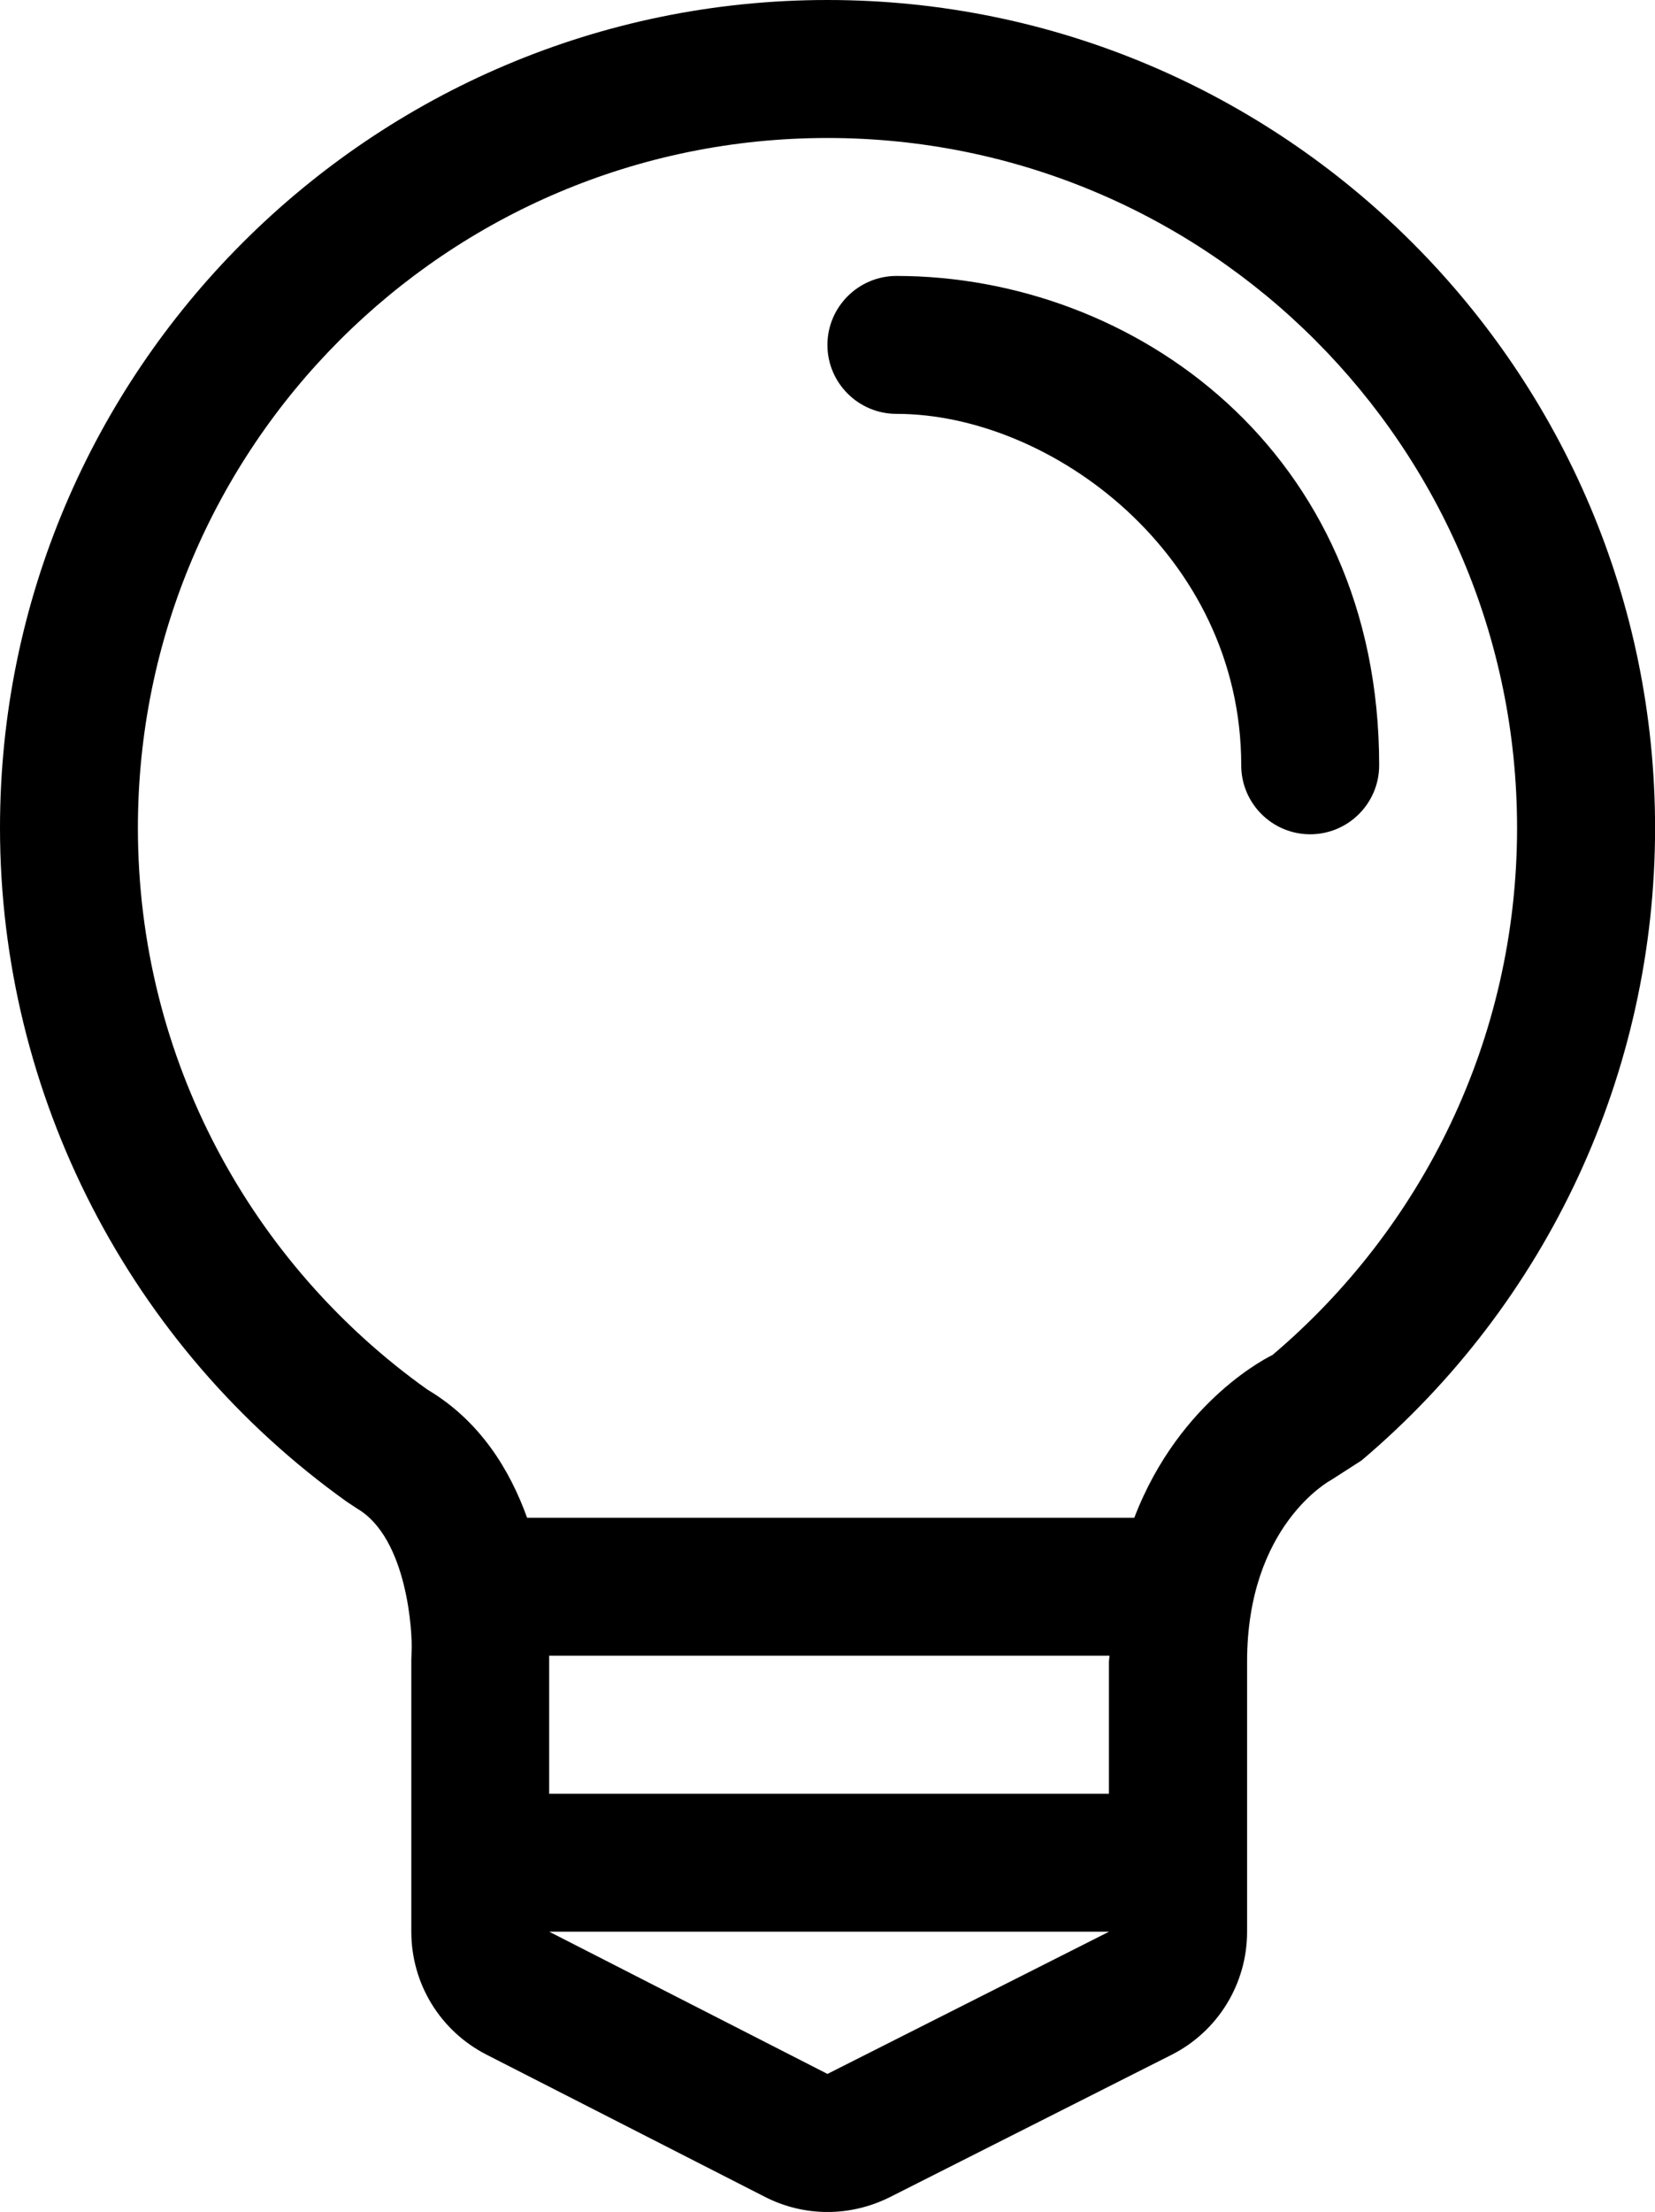
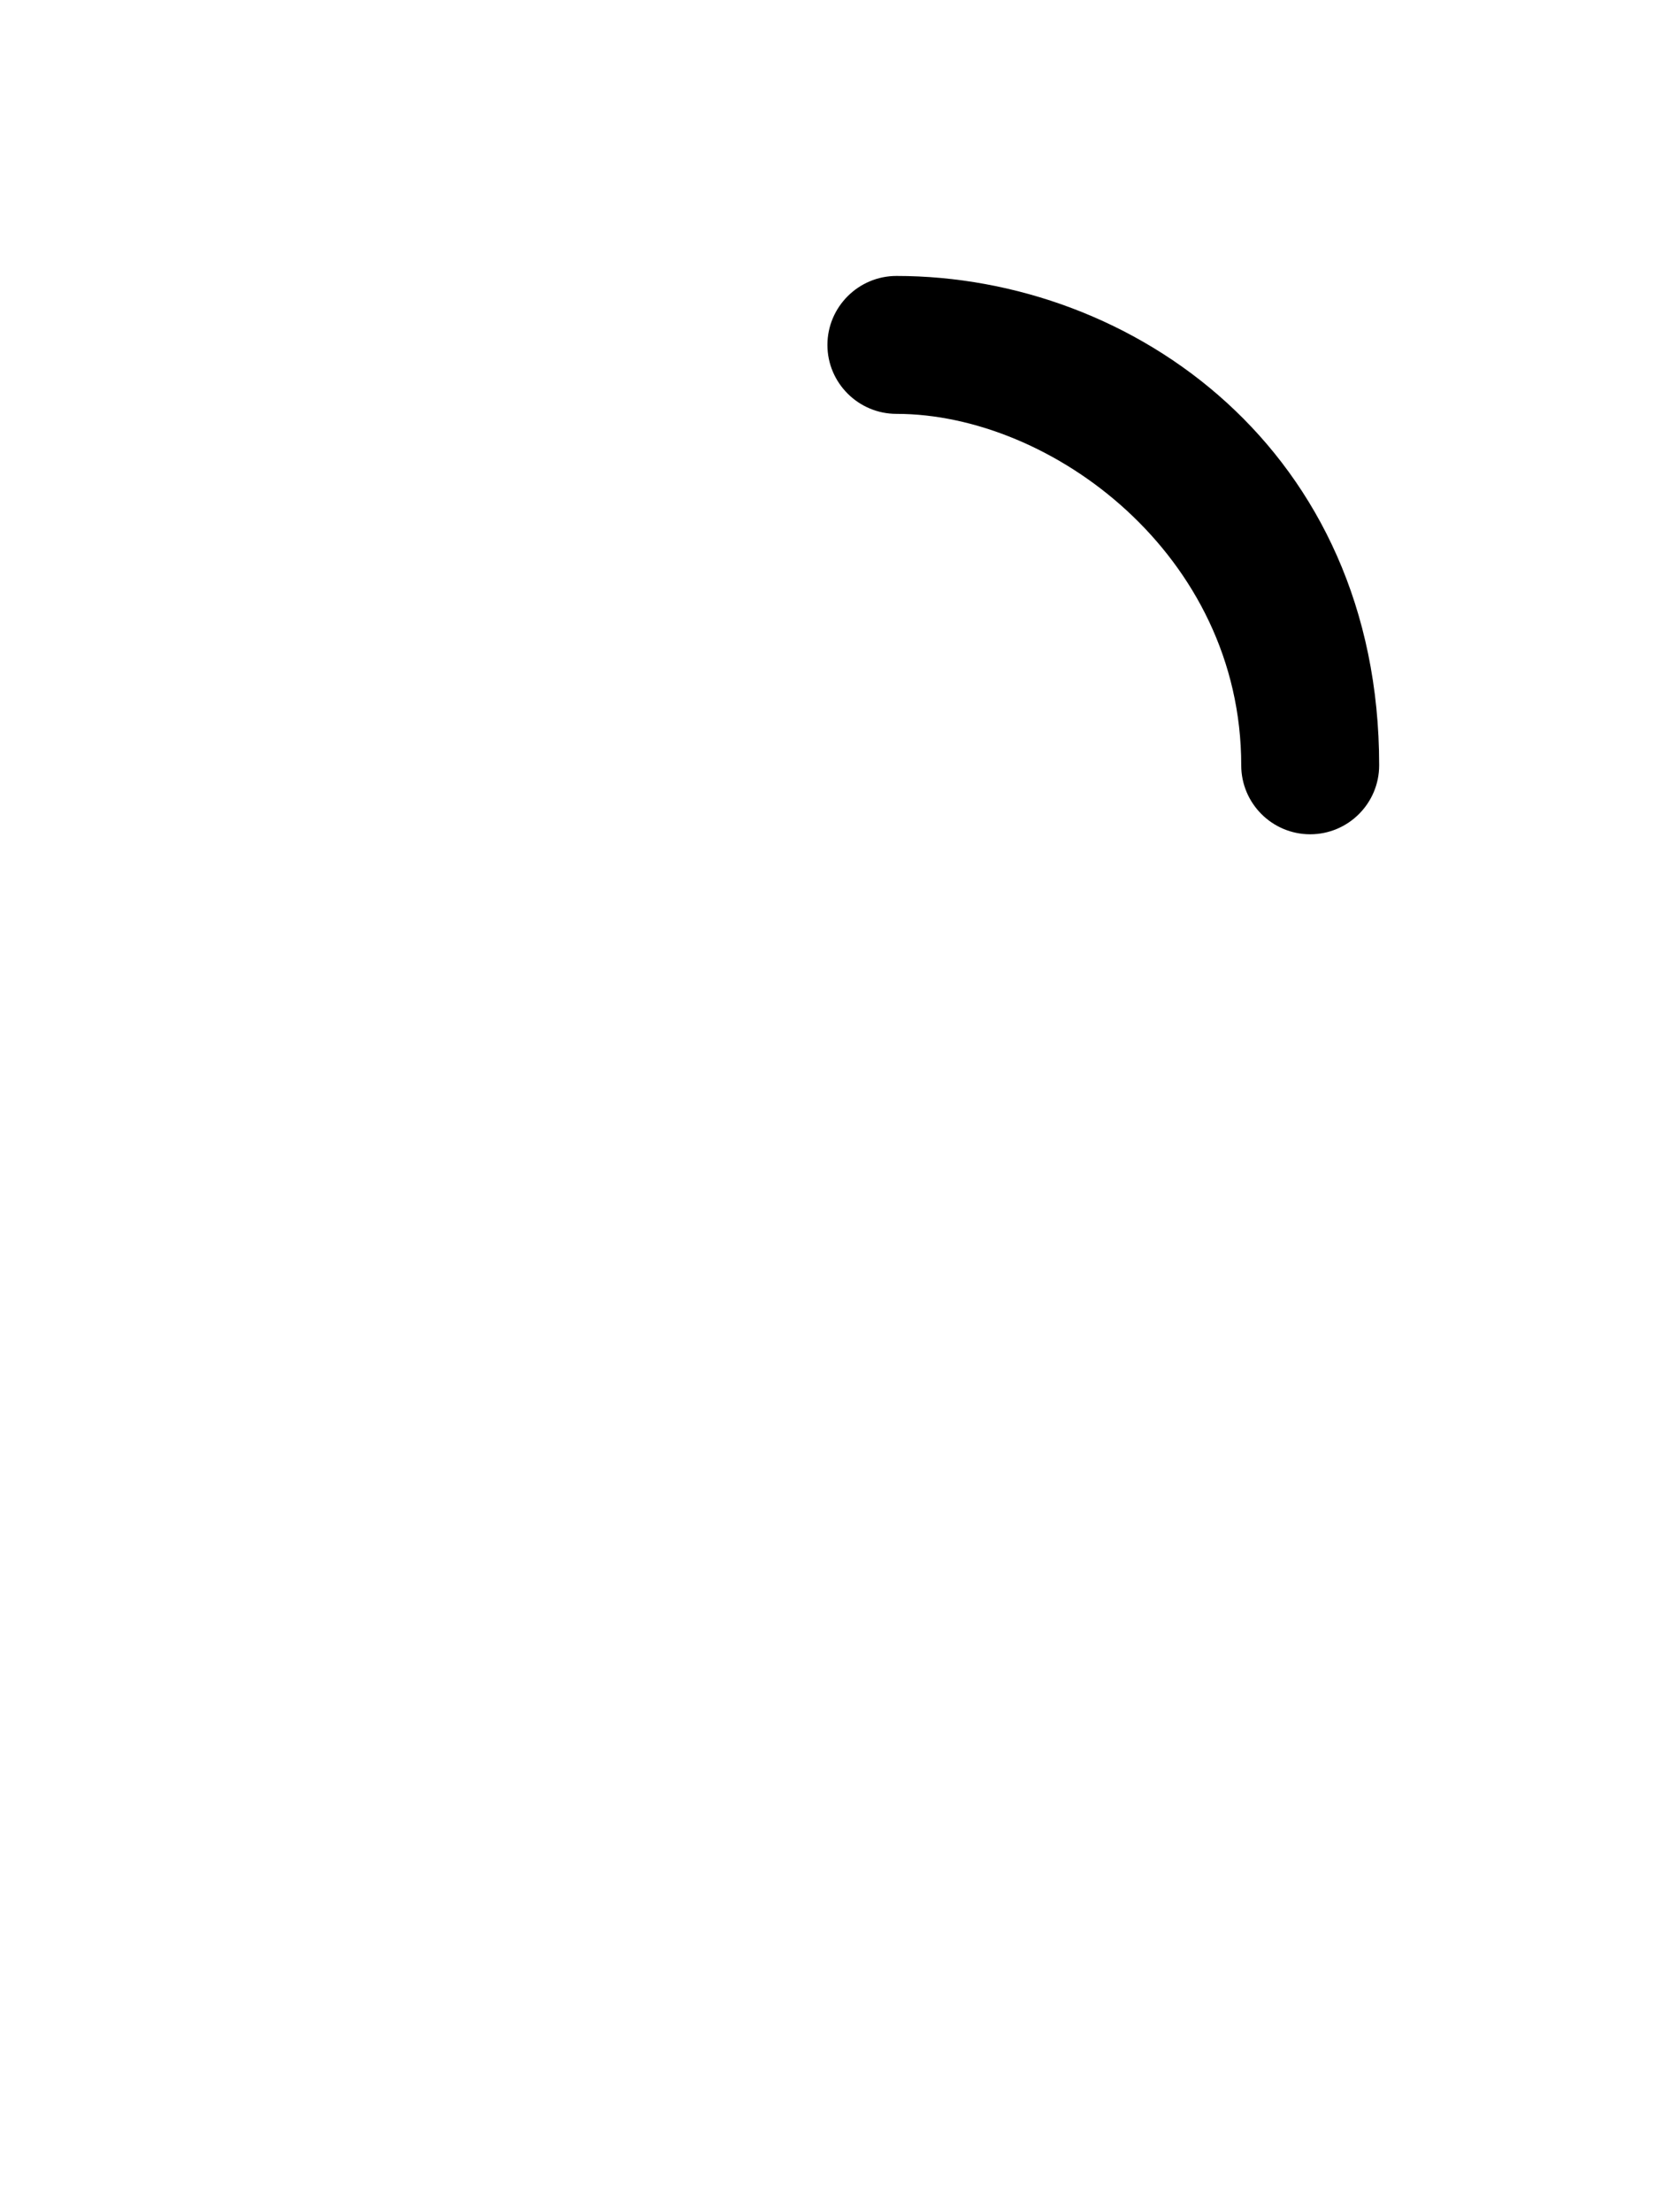
<svg xmlns="http://www.w3.org/2000/svg" version="1.1" x="0px" y="0px" width="43.194px" height="57.706px" viewBox="0 0 43.194 57.706" enable-background="new 0 0 43.194 57.706" xml:space="preserve">
  <defs>

</defs>
  <g>
-     <path d="M21.596,0C9.686,0,0,9.688,0,21.598c0,6.96,3.381,13.533,9.054,17.582l0.268,0.177c1.318,0.772,1.447,3.266,1.42,3.723    l-0.007,0.225v7.09c0,1.354,0.751,2.587,1.962,3.207l7.262,3.708c0.514,0.264,1.076,0.397,1.638,0.397    c0.556,0,1.111-0.13,1.625-0.386l7.351-3.713c1.212-0.611,1.975-1.852,1.975-3.212v-7.047c0-3.555,2.169-4.727,2.19-4.736    l0.798-0.513c4.869-4.12,7.66-10.13,7.66-16.501C43.194,9.688,33.506,0,21.596,0z M21.596,54.105l-7.263-3.711h14.613    L21.596,54.105z M28.942,43.347v3.449H14.333v-3.488v-0.113h14.624L28.942,43.347z M33.21,35.35c0,0-2.411,1.127-3.606,4.246    H13.757c-0.449-1.245-1.224-2.528-2.607-3.347c-4.57-3.259-7.551-8.605-7.551-14.651C3.599,11.66,11.654,3.6,21.596,3.6    c9.942,0,17.998,8.06,17.998,17.998C39.594,27.114,37.112,32.045,33.21,35.35z" />
    <path d="M23.397,7.199c-0.992,0-1.802,0.809-1.802,1.8s0.809,1.798,1.802,1.798c4.047,0,8.998,3.685,8.998,9.168    c0,0.995,0.808,1.8,1.799,1.8c0.992,0,1.801-0.805,1.801-1.8C35.995,11.755,29.582,7.199,23.397,7.199z" />
  </g>
</svg>